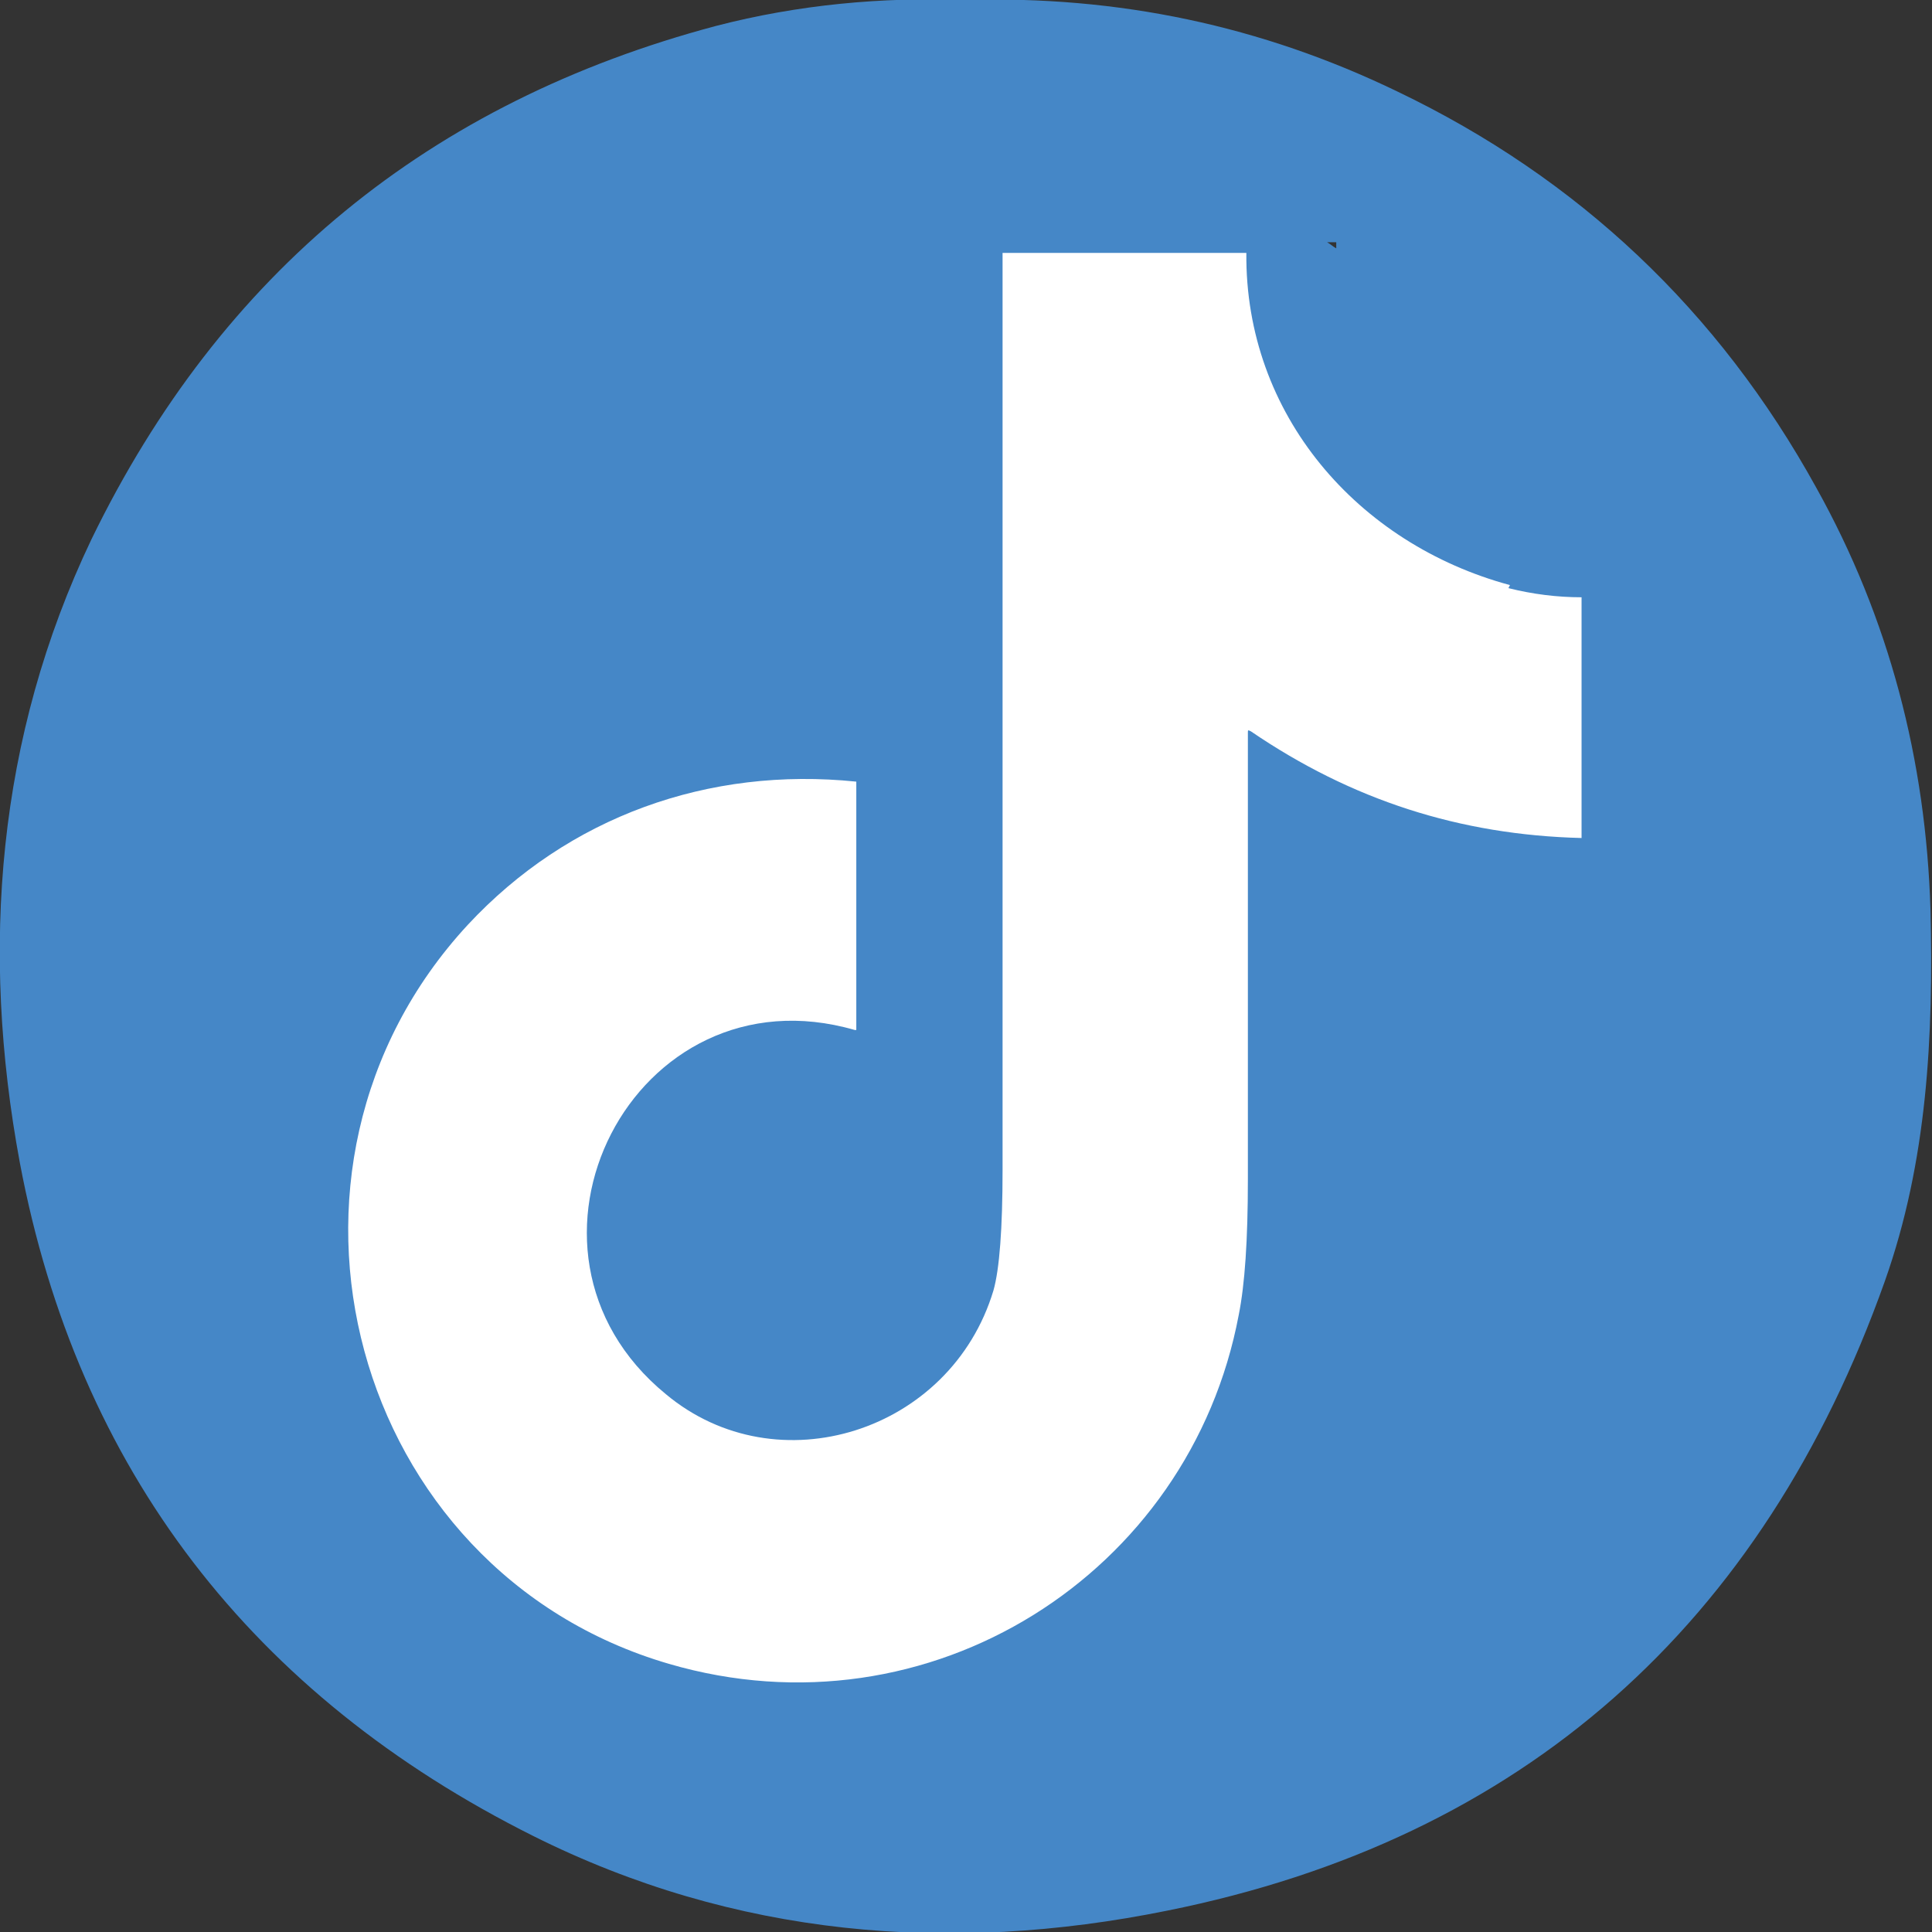
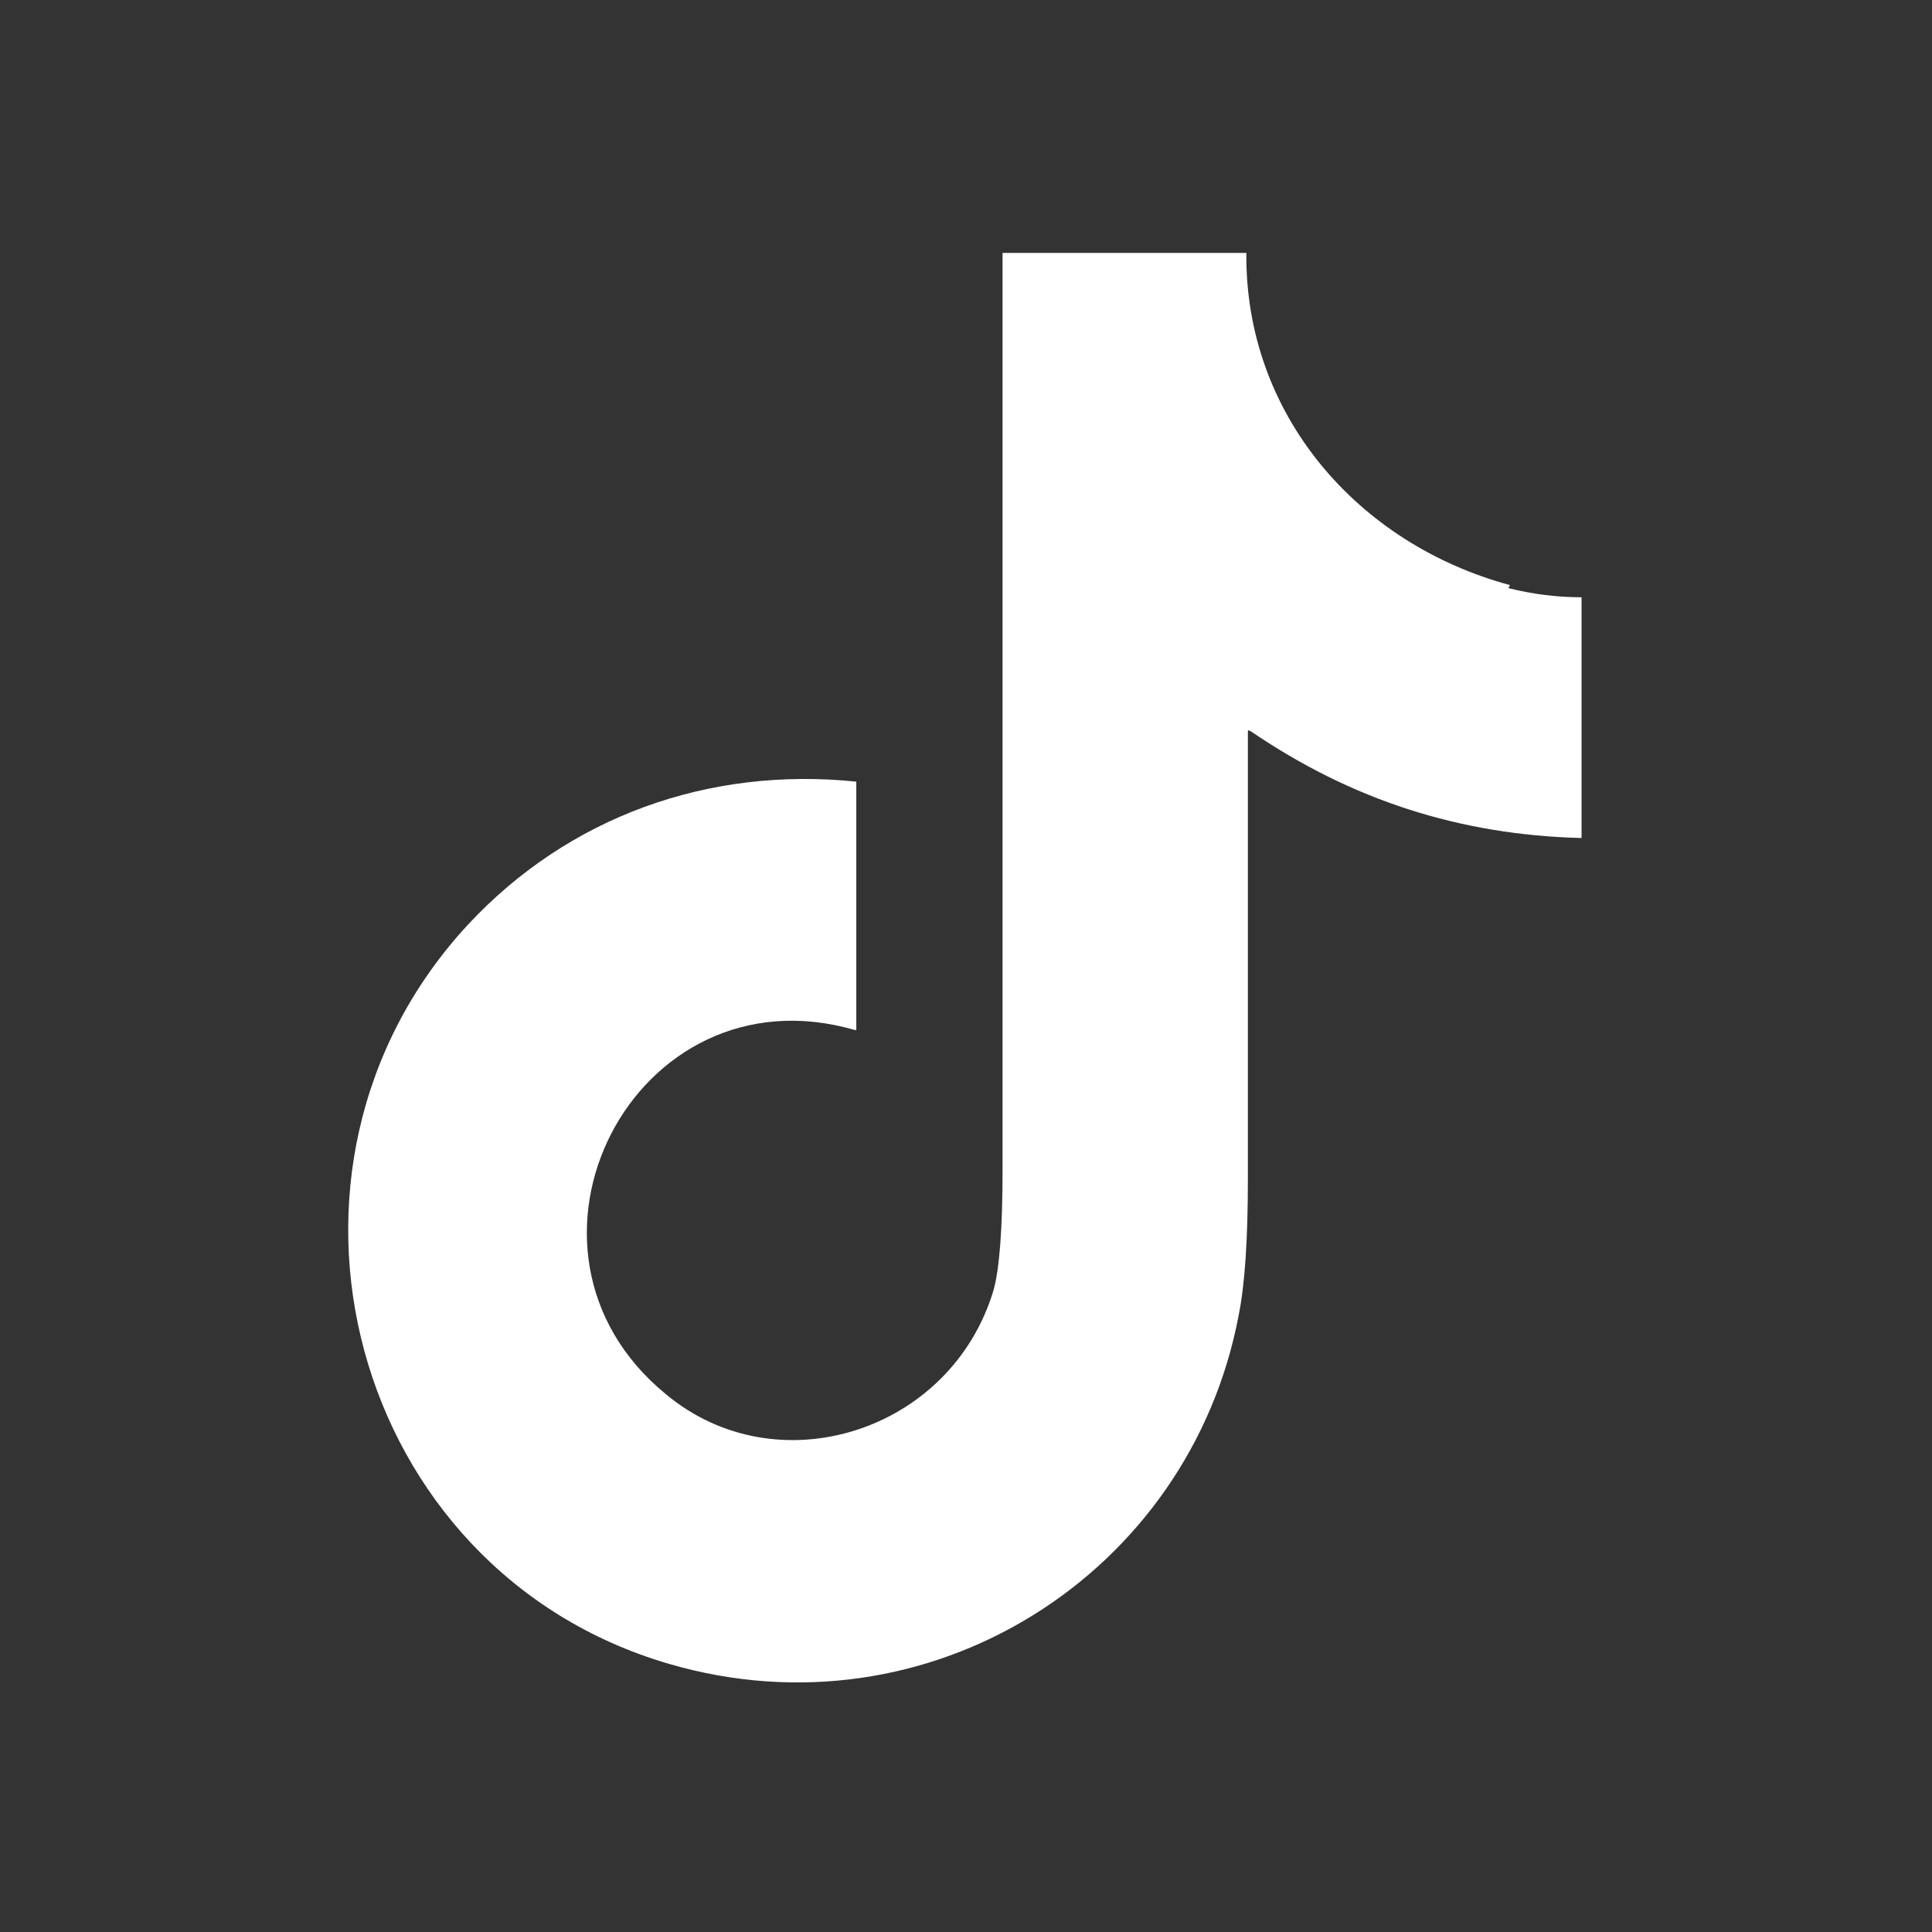
<svg xmlns="http://www.w3.org/2000/svg" id="Layer_2" version="1.1" viewBox="0 0 126.8 126.8">
  <rect x="0" y="0" width="126.8" height="126.8" fill="#333333" stroke="none" />
  <defs>
    <style>
      .st0 {
        fill: #4587c7;
      }

      .st1 {
        fill: #fff;
      }
    </style>
  </defs>
-   <path class="st0" d="M126.7,59.7c-.3-9.8-2.7-19.1-7.5-27.7-6.4-11.6-15.6-20.3-27.5-26C82.8,1.7,73.4-.3,63.3,0c-5.4-.2-10.9.3-16.3,1.7C28.2,6.7,14.5,17.9,6,35.4-.2,48.4-1.3,62.3,1.3,76.3c3.8,20.2,15.3,35,33.7,44.2,13.2,6.6,27.3,7.8,41.6,4.9,23.4-4.7,39.1-18.8,47.1-41.3,2.8-7.9,3.2-16.1,3-24.4ZM87.7,16.3c-.2-.1-.4-.3-.6-.4.2,0,.4,0,.6,0v.4Z" />
  <path class="st1" d="M99.1,38.4c-10-2.7-17.4-11.2-17.3-21.8,0,0,0,0,0,0h-16s0,0,0,0c0,20.1,0,40.1,0,60.2,0,3.8-.2,6.5-.6,7.9-2.8,9.3-14.2,12.9-21.5,6.8-11.6-9.5-2.1-28.1,12.4-23.9,0,0,0,0,.1,0v-16.3s0,0,0,0c-9.7-1-18.9,2.3-25.5,9.4-14.8,16-7.7,42.4,13.2,48.5,17.1,5,34.2-5.9,37.4-22.9.4-2,.6-4.9.6-8.9,0-9.7,0-19.5,0-29.3,0-.2,0-.2.2-.1,6.6,4.5,13.7,6.8,21.7,7v-15.8c-1.6,0-3.2-.2-4.8-.6Z" />
</svg>